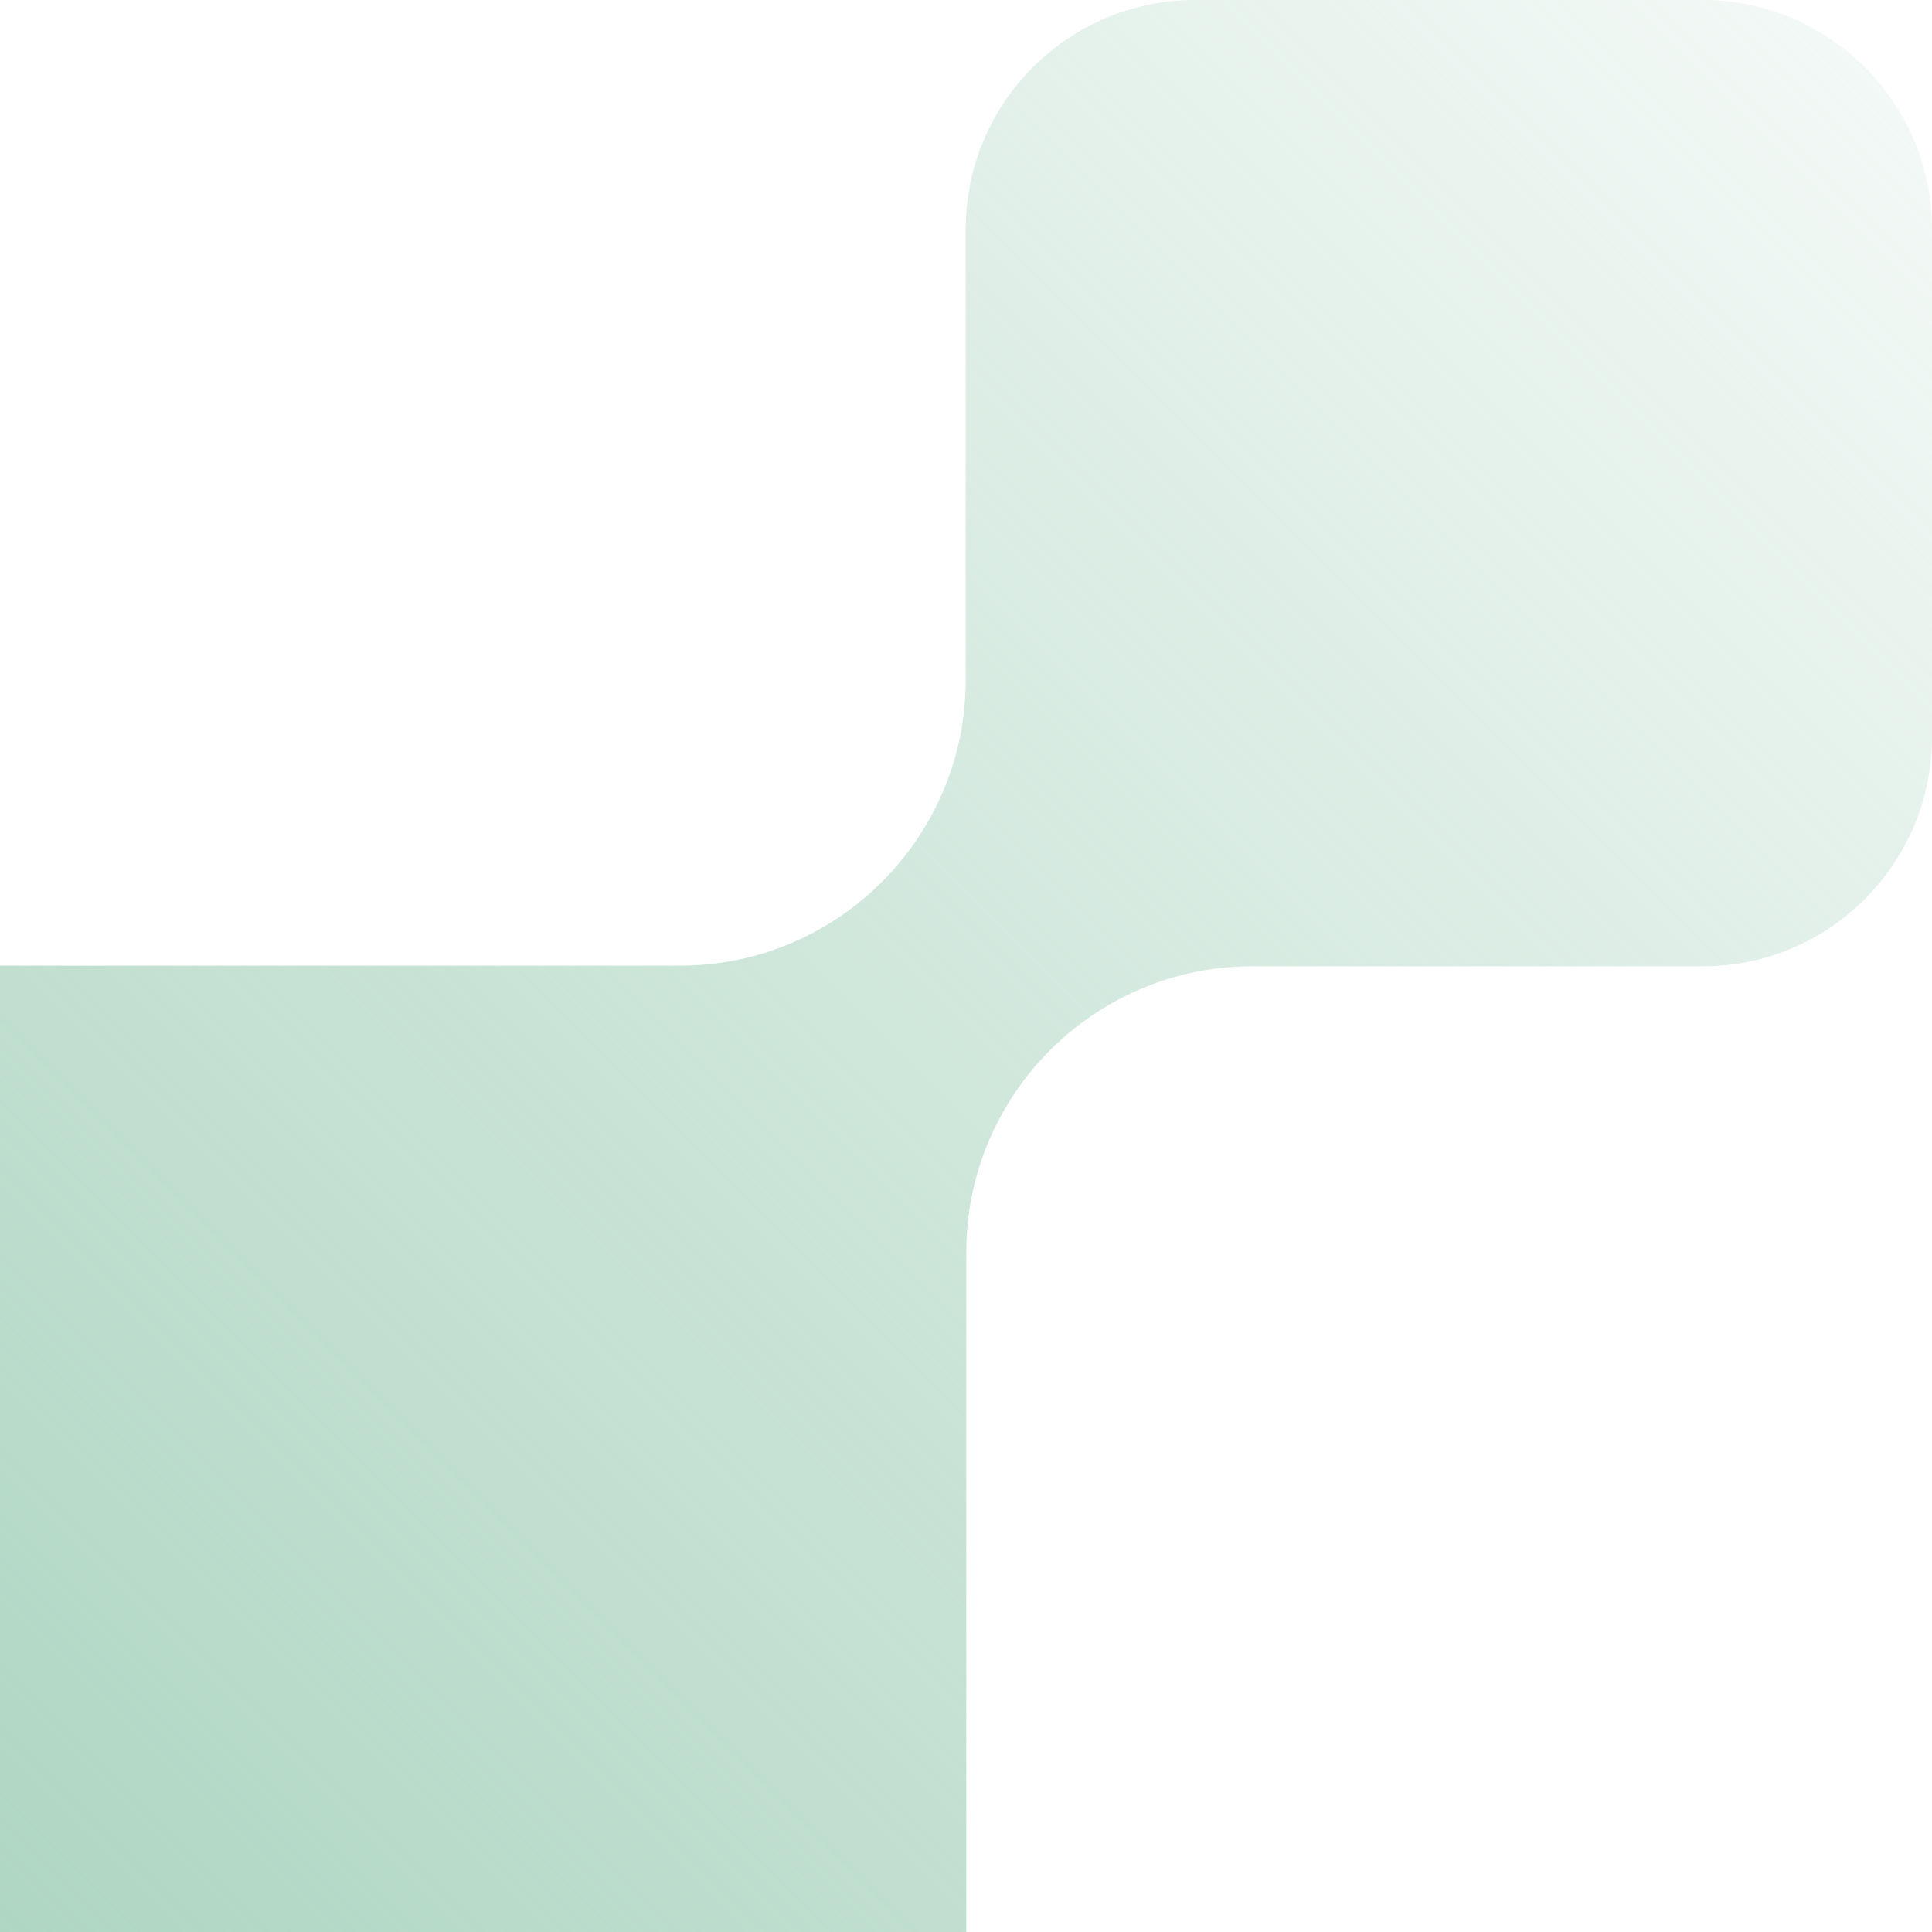
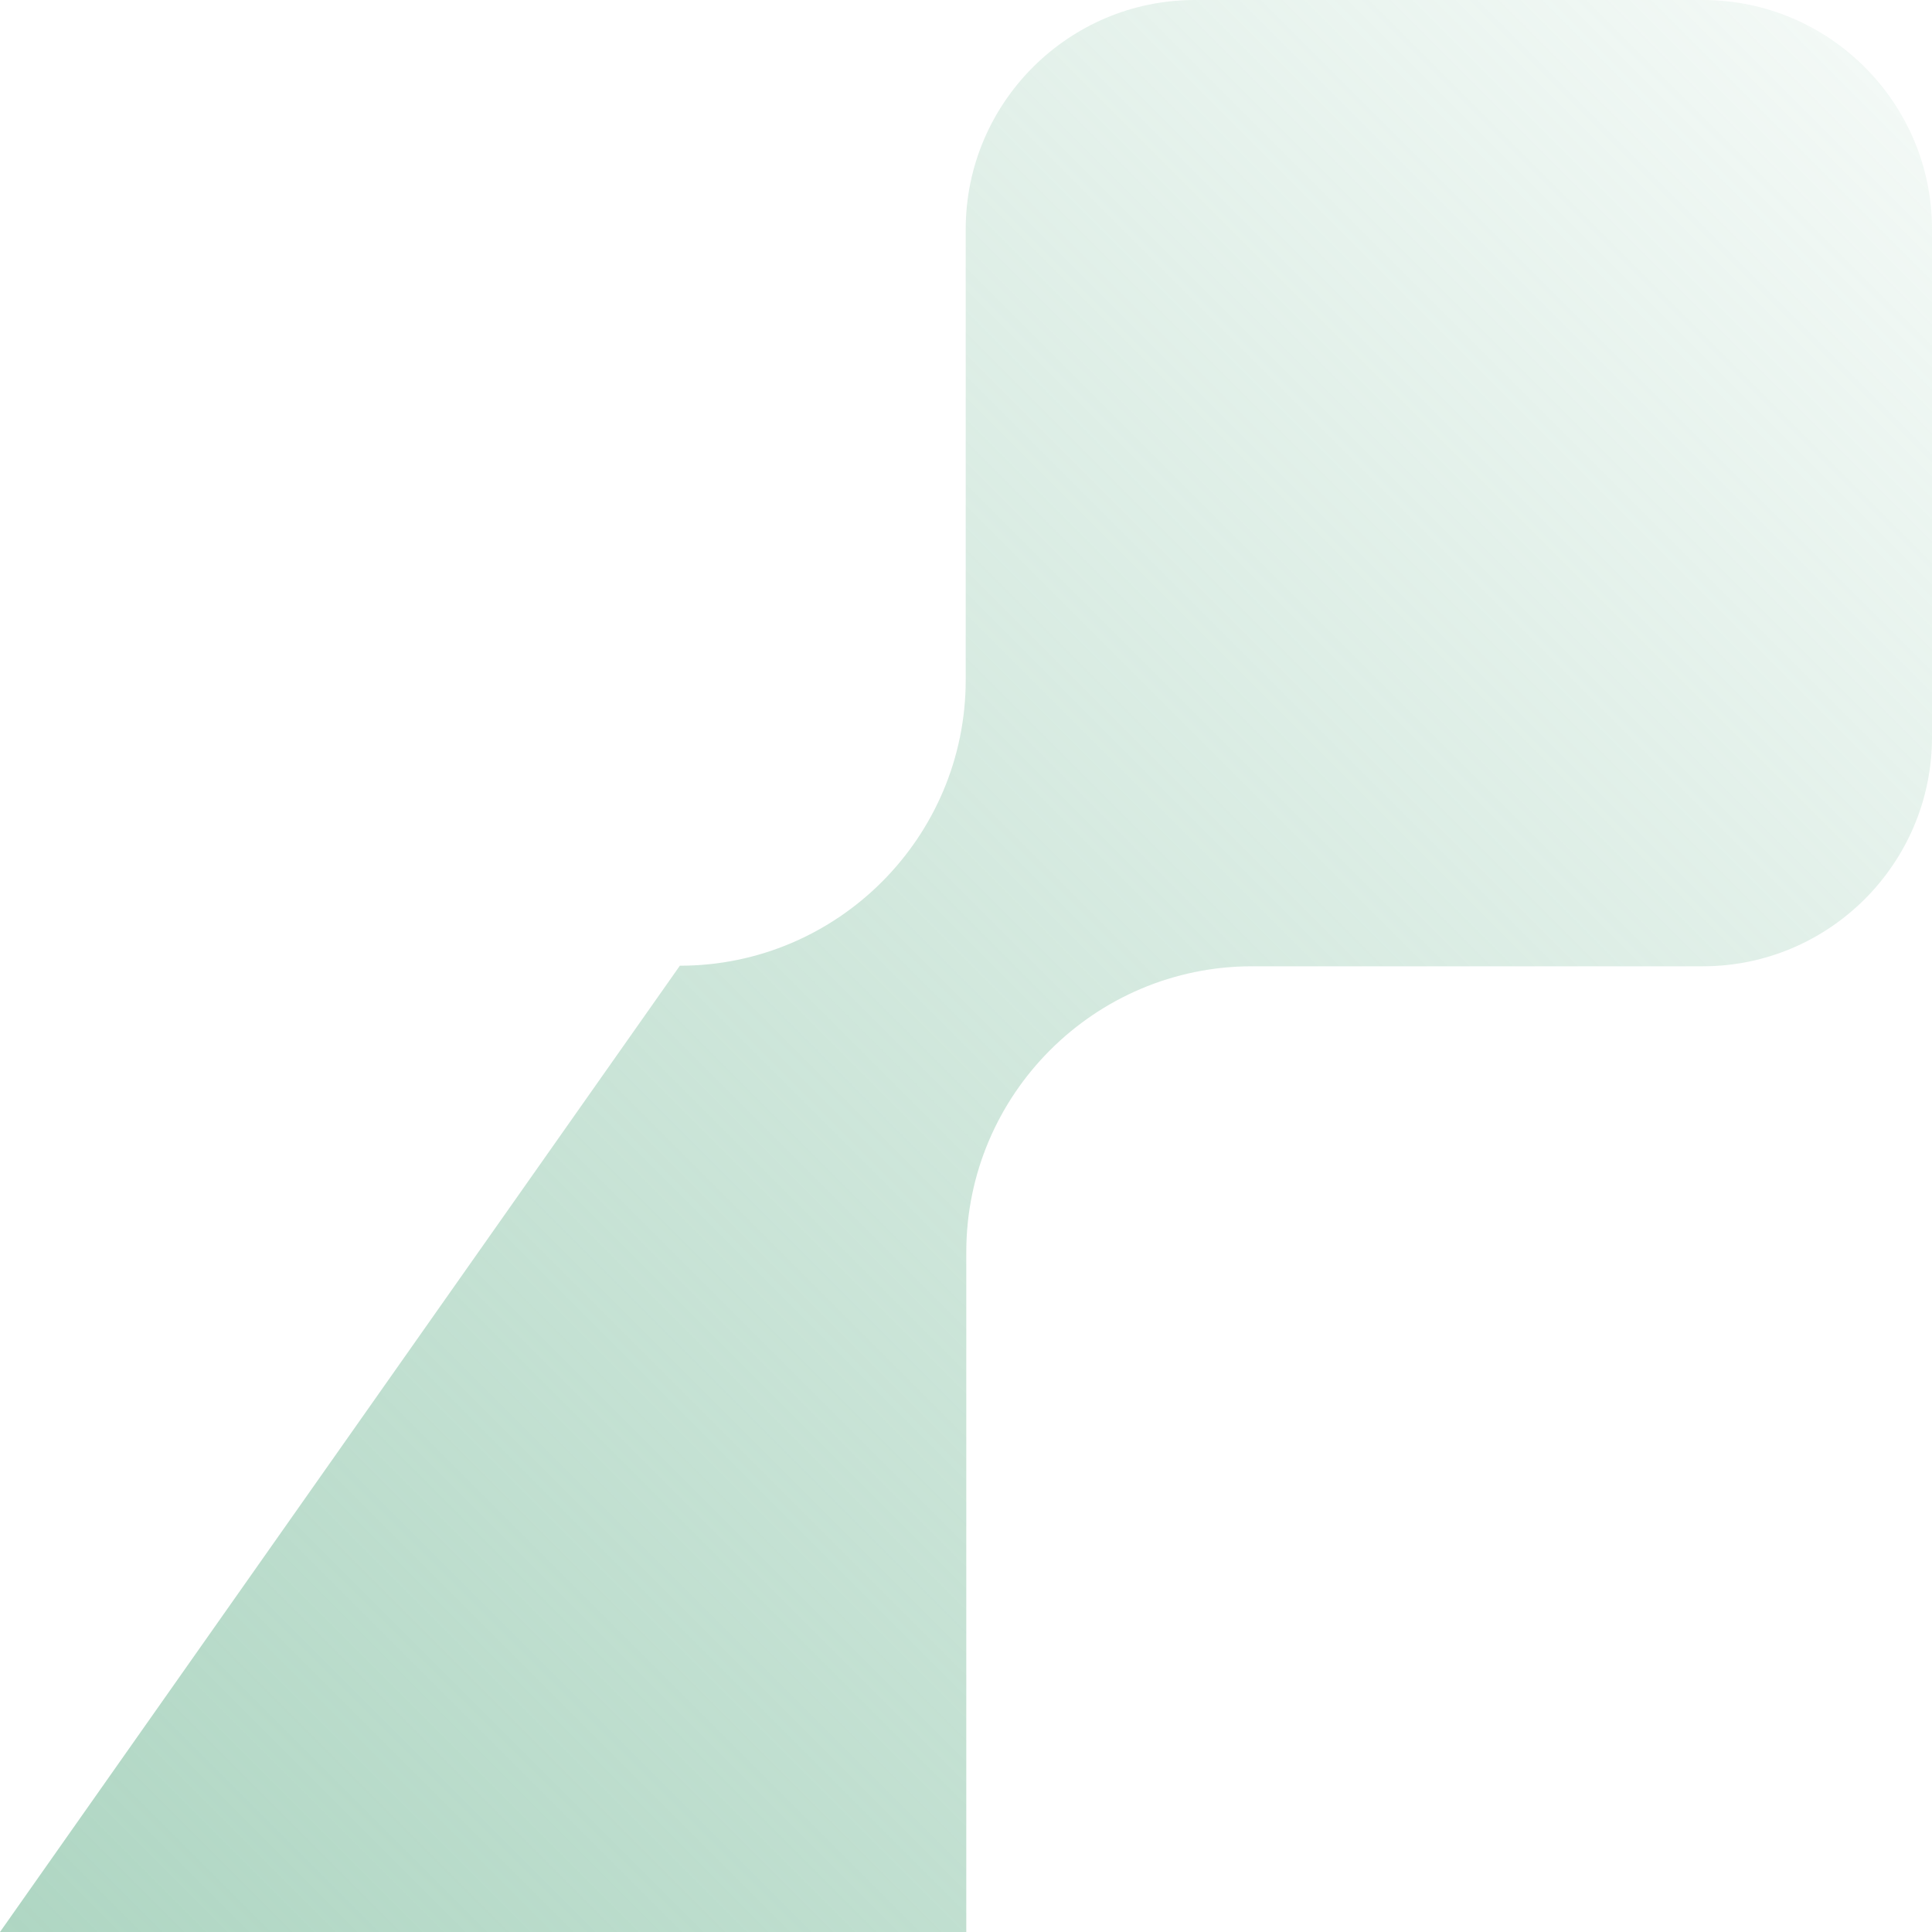
<svg xmlns="http://www.w3.org/2000/svg" width="300" height="300" viewBox="0 0 300 300" fill="none">
-   <path d="M150.044 194.431C150.044 169.959 169.959 150.044 194.431 150.044L264.411 150.044C284.036 150.044 300 134.08 300 114.455L300 35.59C300 15.964 284.036 1.90371e-07 264.411 4.244e-07L185.545 1.36486e-06C165.92 1.59889e-06 149.956 15.964 149.956 35.59L149.956 105.569C149.956 130.041 130.041 149.956 105.569 149.956L1.7882e-06 149.956L3.57746e-06 300L150.044 300L150.044 194.431Z" fill="url(#paint0_linear_4445_17782)" />
+   <path d="M150.044 194.431C150.044 169.959 169.959 150.044 194.431 150.044L264.411 150.044C284.036 150.044 300 134.08 300 114.455L300 35.59C300 15.964 284.036 1.90371e-07 264.411 4.244e-07L185.545 1.36486e-06C165.92 1.59889e-06 149.956 15.964 149.956 35.59L149.956 105.569C149.956 130.041 130.041 149.956 105.569 149.956L3.57746e-06 300L150.044 300L150.044 194.431Z" fill="url(#paint0_linear_4445_17782)" />
  <defs>
    <linearGradient id="paint0_linear_4445_17782" x1="3.57746e-06" y1="300" x2="300" y2="0" gradientUnits="userSpaceOnUse">
      <stop stop-color="#9BCCB4" stop-opacity="0.8" />
      <stop offset="1" stop-color="#9BCCB4" stop-opacity="0.1" />
    </linearGradient>
  </defs>
</svg>